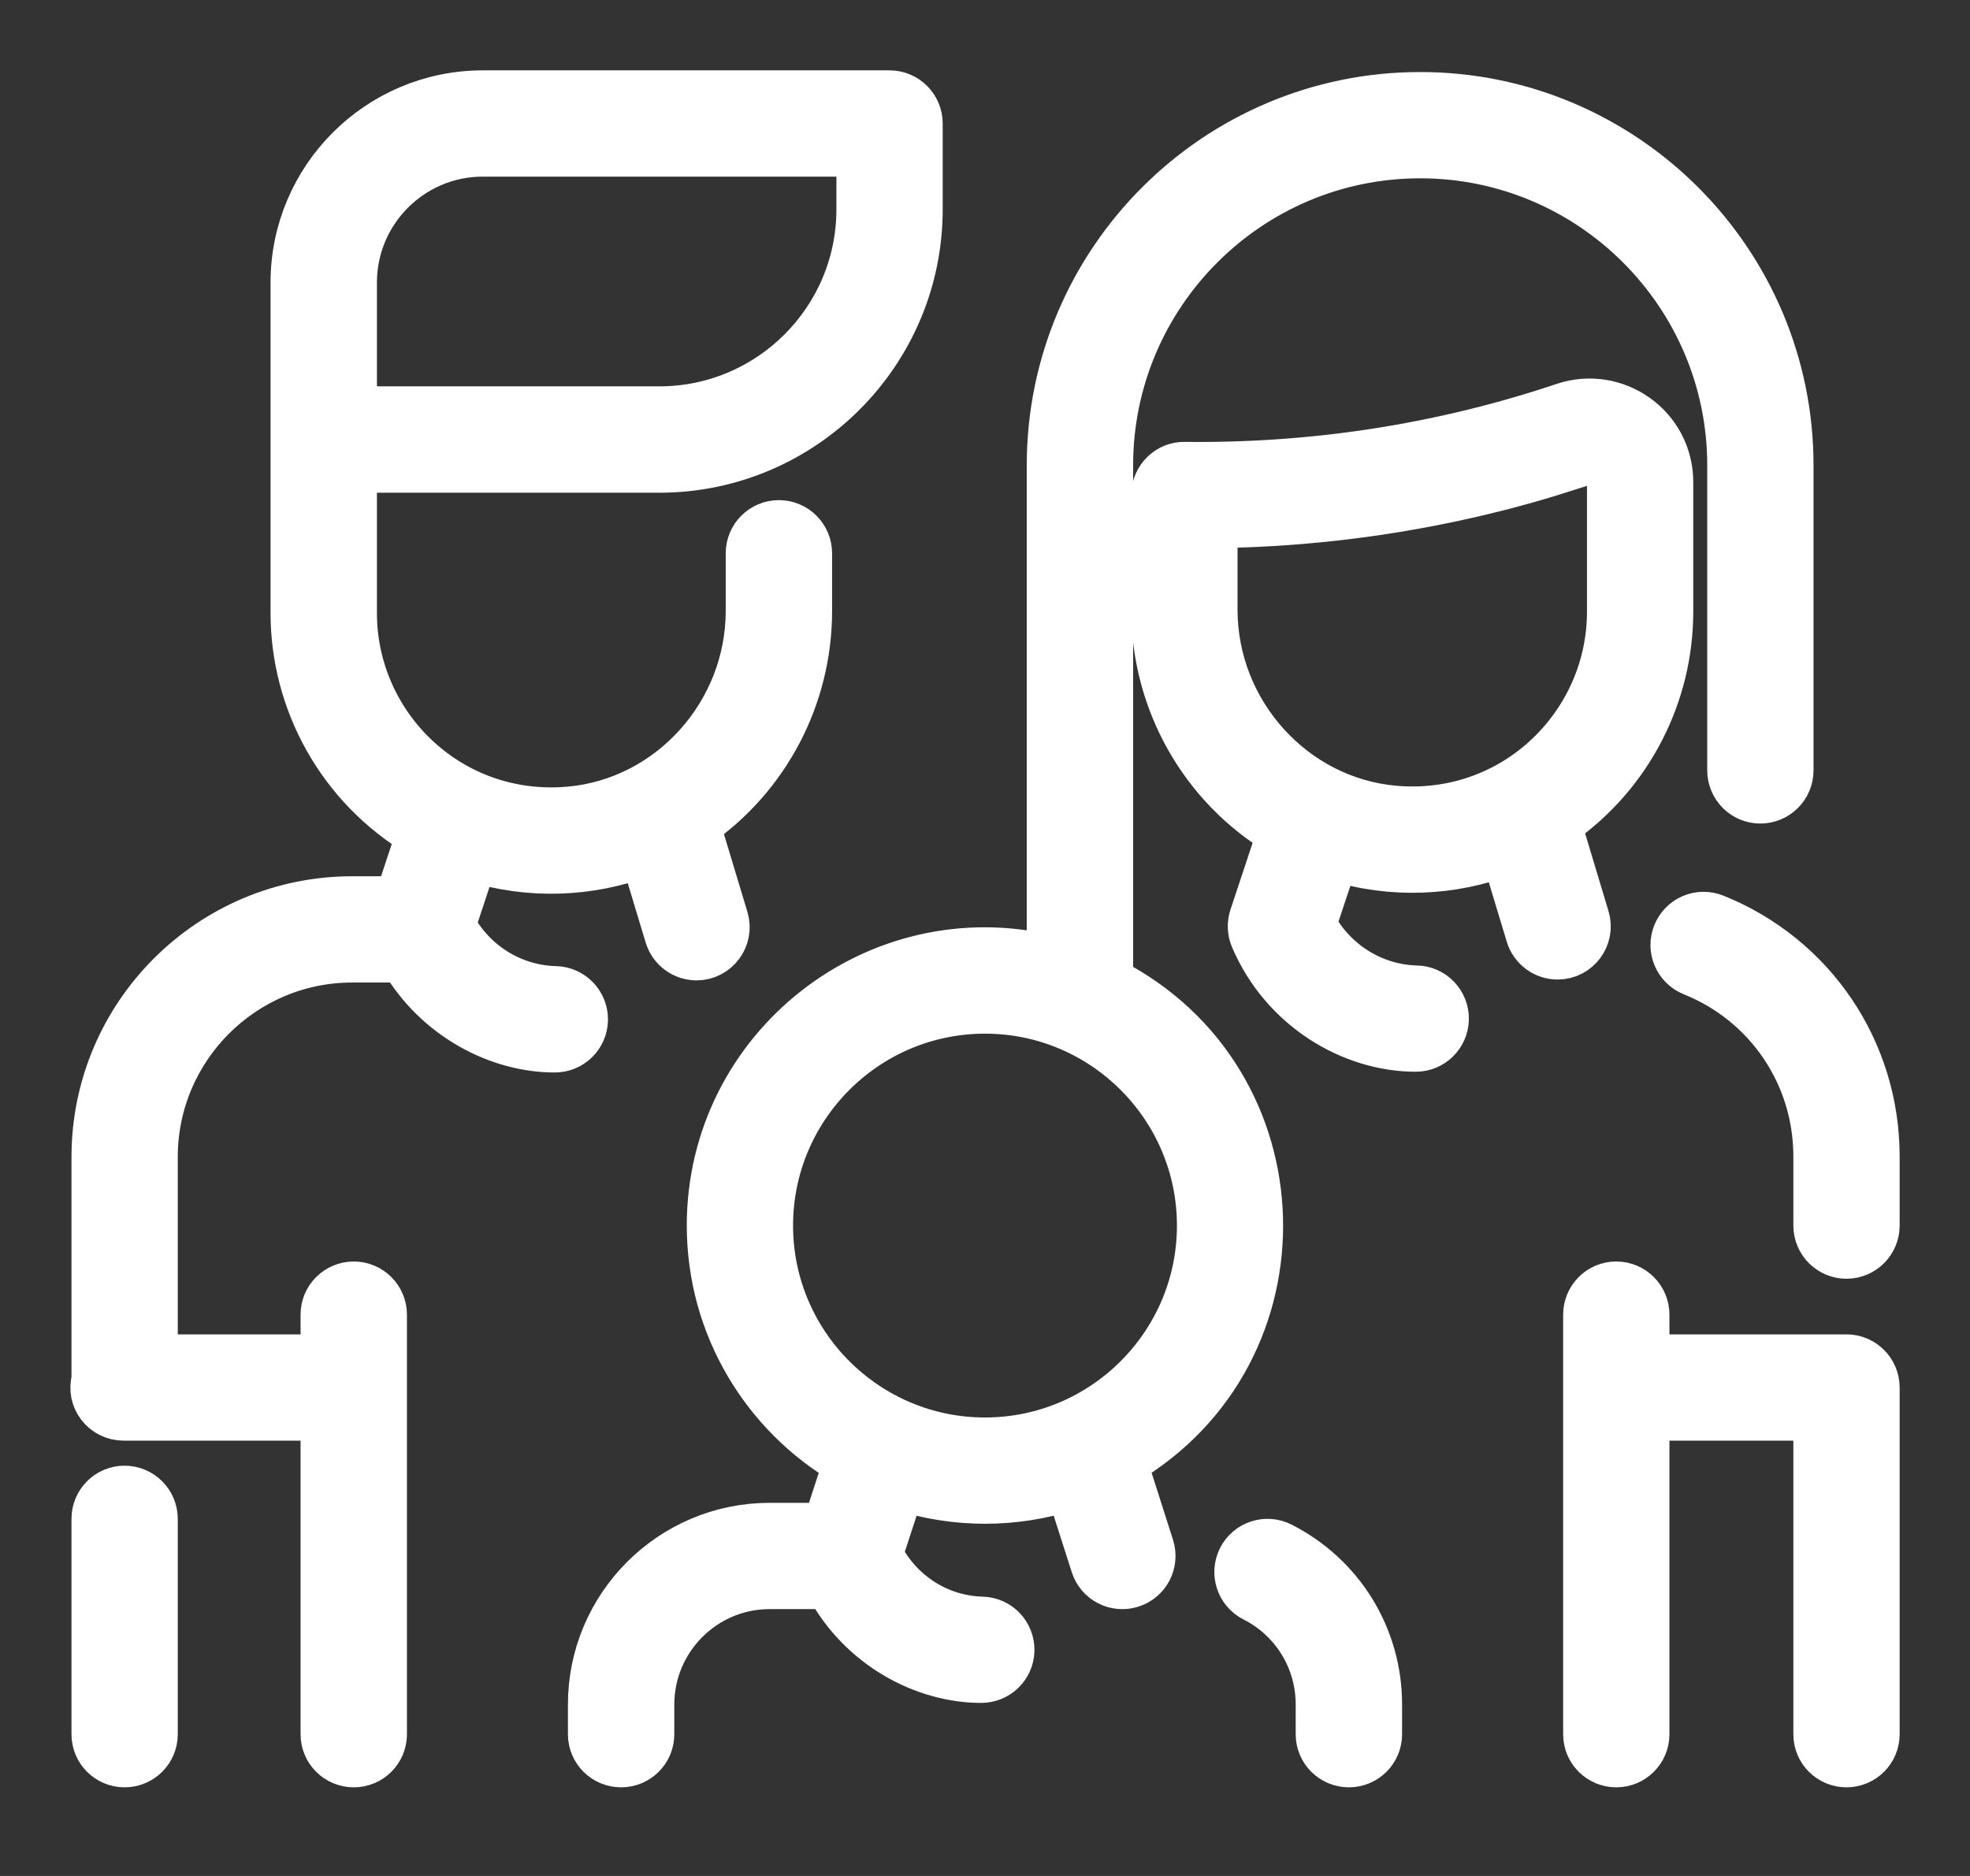
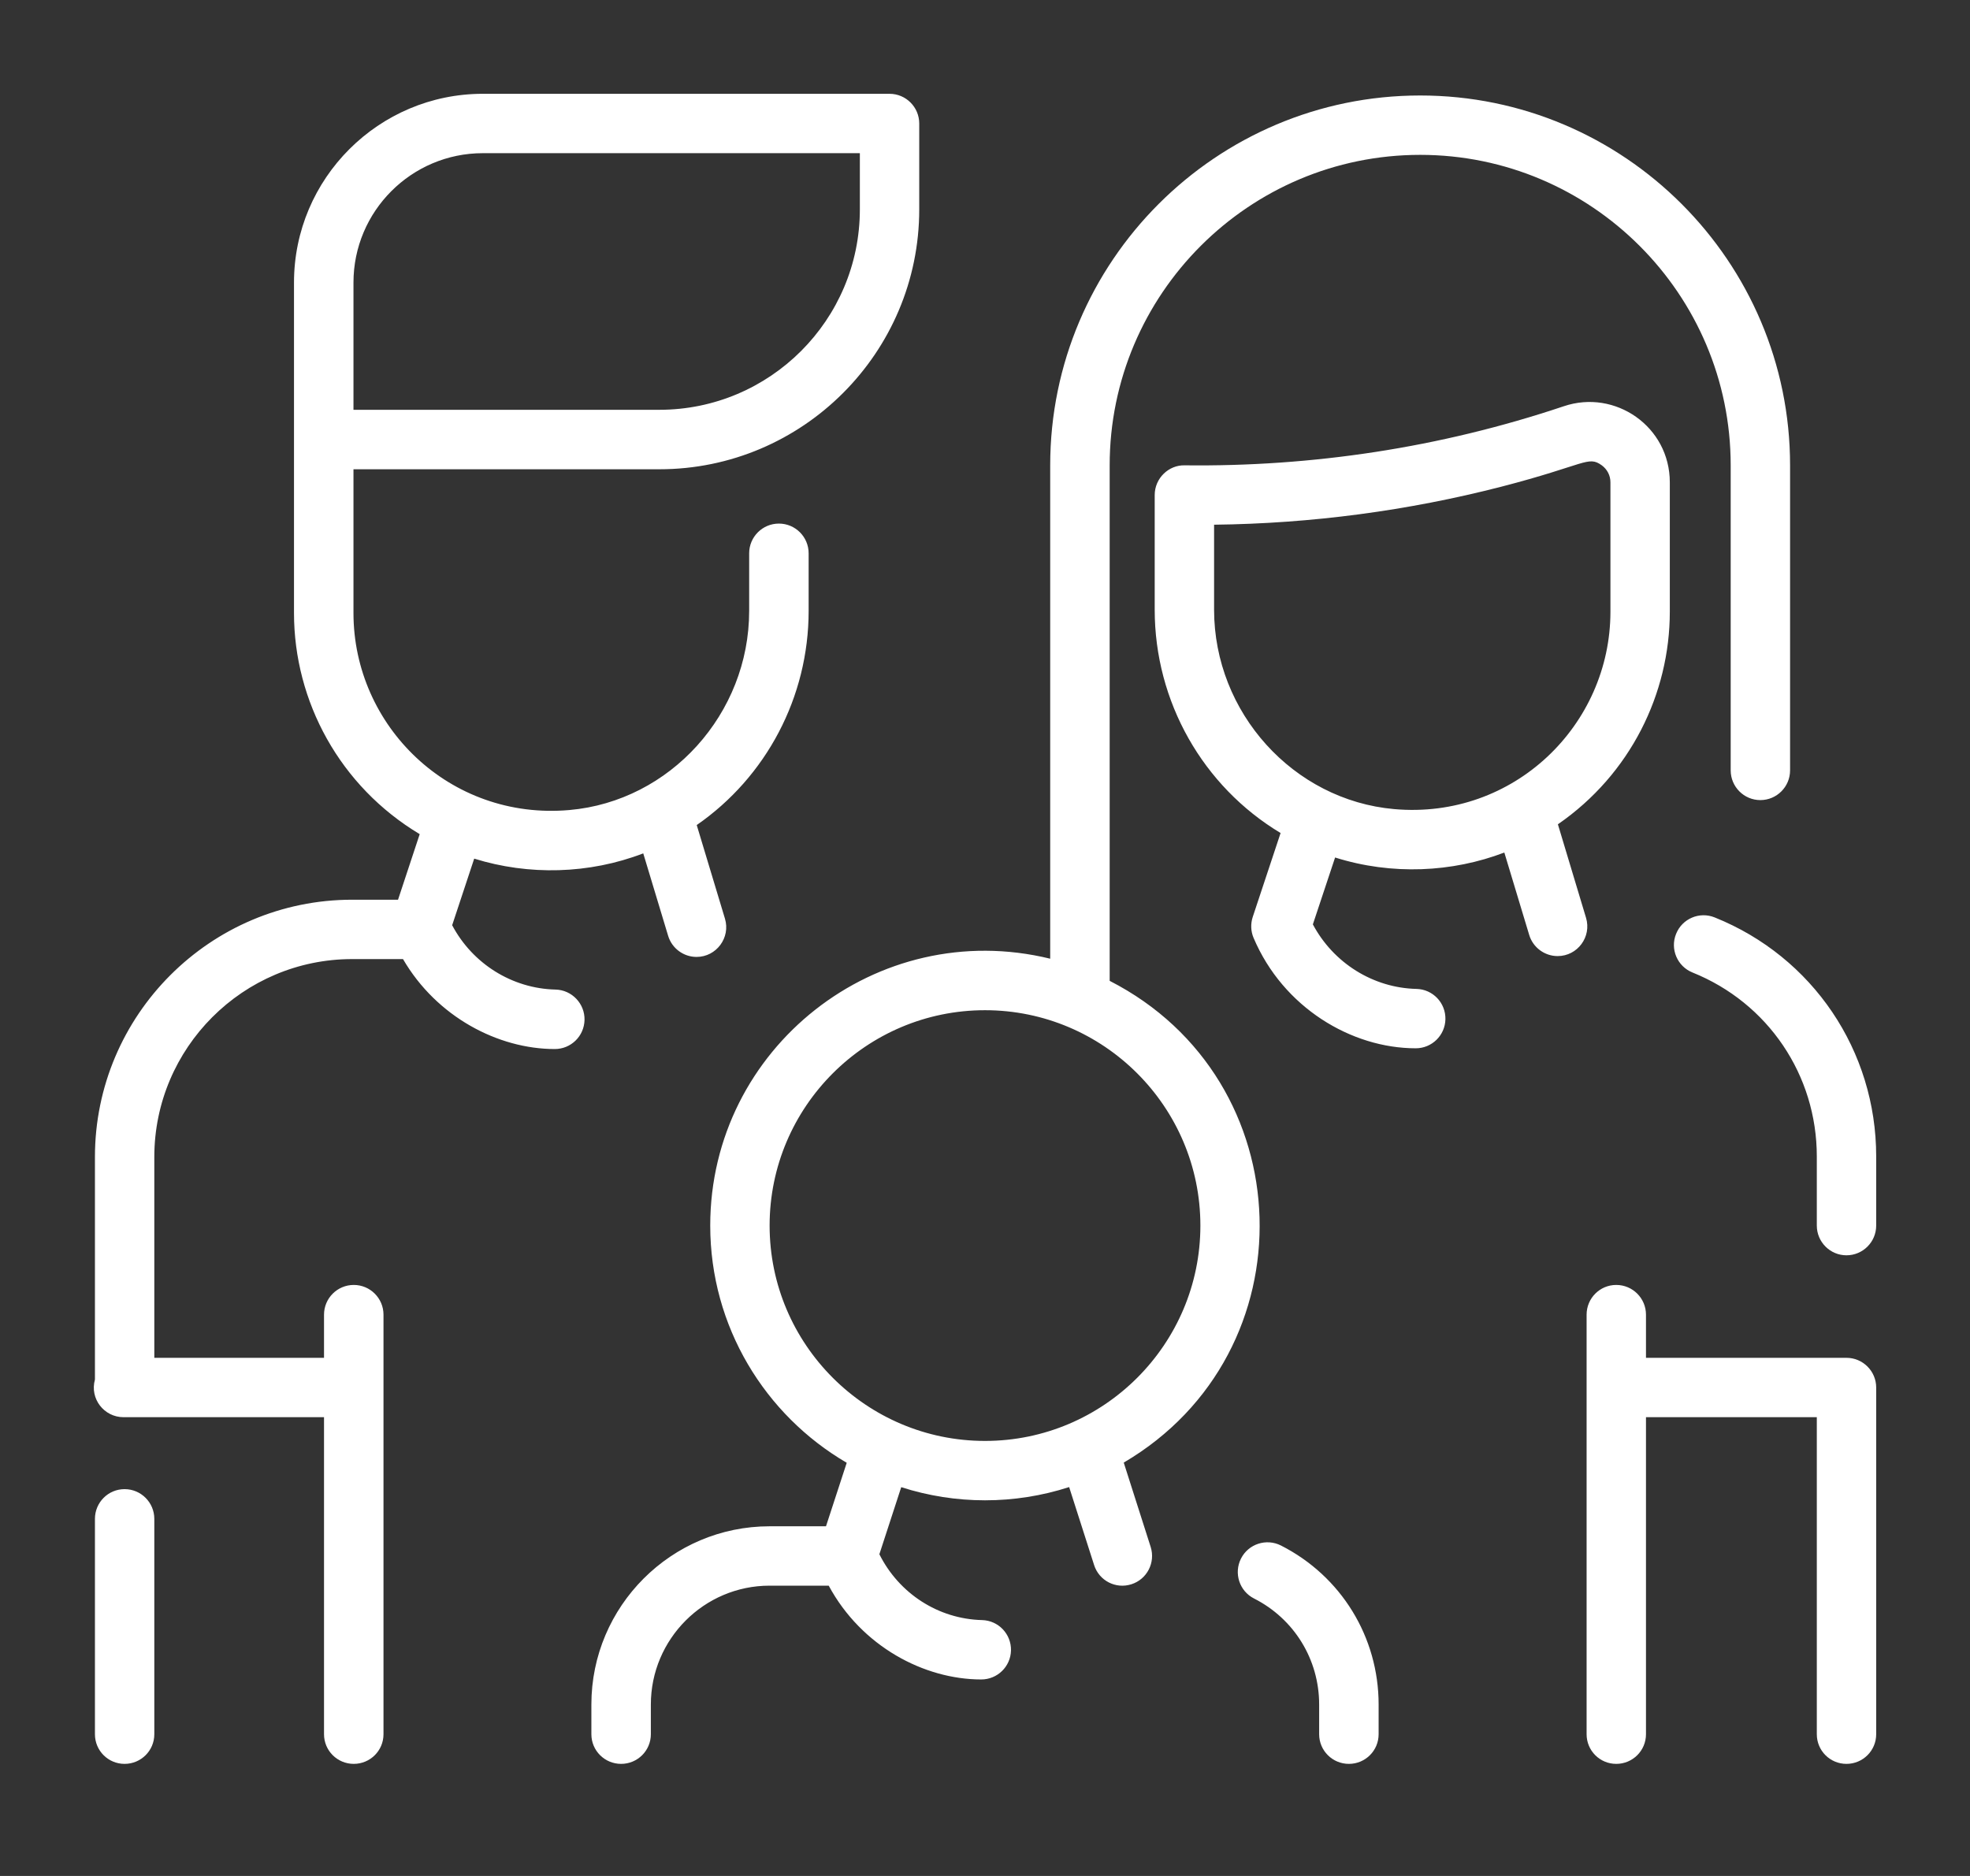
<svg xmlns="http://www.w3.org/2000/svg" width="21" height="20" viewBox="0 0 21 20" fill="none">
  <rect x="0" y="0" width="21" height="20" fill="#333333" stroke="none" />
  <mask id="path-1-outside-1_6019_1409" maskUnits="userSpaceOnUse" x="0" y="0" width="21" height="20" fill="black">
    <rect fill="white" width="21" height="20" />
    <path d="M1.645 16.193V18.489C1.645 18.664 1.503 18.805 1.328 18.805C1.153 18.805 1.012 18.664 1.012 18.489V16.193C1.012 16.018 1.153 15.876 1.328 15.876C1.503 15.876 1.645 16.018 1.645 16.193ZM6.231 10.874C6.227 11.047 6.086 11.184 5.914 11.184C5.31 11.184 4.654 10.841 4.296 10.225H3.754C2.591 10.225 1.645 11.172 1.645 12.335V14.476H3.454V14.016C3.454 13.841 3.596 13.699 3.771 13.699C3.946 13.699 4.088 13.841 4.088 14.016V18.489C4.088 18.664 3.946 18.805 3.771 18.805C3.596 18.805 3.454 18.664 3.454 18.489V15.109H1.317C1.11 15.109 0.955 14.913 1.012 14.708V12.335C1.012 10.822 2.242 9.592 3.754 9.592H4.243L4.474 8.893C3.624 8.384 3.134 7.479 3.134 6.536C3.134 6.028 3.134 3.517 3.134 3.012C3.134 1.903 4.037 1 5.147 1H9.482C9.657 1 9.799 1.142 9.799 1.317V2.232C9.799 3.76 8.556 5.003 7.028 5.003H3.768V6.536C3.768 7.74 4.793 8.748 6.069 8.636C7.144 8.542 7.986 7.609 7.986 6.513V5.899C7.986 5.724 8.128 5.582 8.303 5.582C8.478 5.582 8.62 5.724 8.62 5.899V6.513C8.62 7.432 8.168 8.283 7.427 8.796L7.728 9.794C7.789 9.996 7.637 10.202 7.425 10.202C7.289 10.202 7.163 10.113 7.122 9.976L6.857 9.098C6.279 9.32 5.636 9.335 5.055 9.154L4.82 9.864C5.037 10.274 5.458 10.539 5.922 10.55C6.096 10.554 6.235 10.7 6.231 10.874ZM3.768 4.369H7.028C8.207 4.369 9.166 3.411 9.166 2.232V1.633H5.147C4.386 1.633 3.768 2.252 3.768 3.012V4.369ZM18.279 9.781C18.116 9.715 17.932 9.794 17.867 9.956C17.801 10.118 17.88 10.303 18.042 10.368C18.847 10.692 19.367 11.461 19.367 12.329V13.066C19.367 13.241 19.509 13.383 19.683 13.383C19.858 13.383 20 13.241 20 13.066V12.329C20 11.202 19.324 10.201 18.279 9.781ZM16.604 10.193C16.468 10.193 16.342 10.104 16.301 9.967L16.036 9.089C15.481 9.301 14.838 9.333 14.232 9.142L13.995 9.855C14.213 10.265 14.635 10.532 15.099 10.543C15.274 10.547 15.412 10.692 15.408 10.867C15.404 11.039 15.263 11.176 15.092 11.176C14.406 11.176 13.678 10.742 13.363 9.999C13.333 9.929 13.33 9.849 13.354 9.776L13.651 8.881C12.822 8.383 12.309 7.48 12.309 6.5V5.278C12.309 5.097 12.46 4.956 12.629 4.961C13.983 4.977 15.347 4.775 16.67 4.331C17.218 4.146 17.8 4.548 17.8 5.142V6.522C17.8 7.393 17.381 8.254 16.607 8.788L16.907 9.785C16.968 9.987 16.817 10.193 16.604 10.193ZM17.167 6.522V5.142C17.167 5.069 17.133 5.004 17.075 4.961C16.927 4.855 16.908 4.955 16.003 5.189C15.008 5.445 13.98 5.582 12.942 5.594V6.5C12.942 7.597 13.786 8.531 14.862 8.626C16.14 8.739 17.167 7.728 17.167 6.522ZM11.979 15.593L12.266 16.492C12.319 16.659 12.227 16.837 12.061 16.89C11.894 16.944 11.716 16.852 11.663 16.685L11.397 15.854C10.812 16.043 10.186 16.041 9.607 15.855L9.374 16.57C9.583 16.988 10.001 17.26 10.468 17.272C10.643 17.276 10.781 17.421 10.777 17.596C10.773 17.768 10.632 17.905 10.46 17.905C9.852 17.905 9.183 17.553 8.834 16.905H8.204C7.506 16.905 6.938 17.474 6.938 18.172V18.489C6.938 18.664 6.796 18.805 6.621 18.805C6.446 18.805 6.304 18.664 6.304 18.489V18.172C6.304 17.124 7.157 16.272 8.204 16.272H8.805L9.026 15.595C8.156 15.087 7.571 14.144 7.571 13.066C7.571 11.173 9.35 9.77 11.195 10.221V4.961C11.195 2.787 12.964 1.018 15.139 1.018C17.313 1.018 19.082 2.787 19.082 4.961V8.213C19.082 8.388 18.94 8.53 18.765 8.53C18.591 8.53 18.449 8.388 18.449 8.213V4.961C18.449 3.136 16.964 1.651 15.139 1.651C13.314 1.651 11.829 3.136 11.829 4.961V10.457C13.891 11.511 13.977 14.419 11.979 15.593ZM12.796 13.066C12.796 11.8 11.766 10.77 10.5 10.77C9.234 10.77 8.204 11.8 8.204 13.066C8.204 14.332 9.234 15.362 10.5 15.362C11.766 15.362 12.796 14.332 12.796 13.066ZM13.655 16.477C13.499 16.398 13.308 16.46 13.229 16.616C13.15 16.772 13.212 16.963 13.368 17.042C13.796 17.259 14.062 17.692 14.062 18.172V18.489C14.062 18.664 14.204 18.805 14.379 18.805C14.554 18.805 14.696 18.664 14.696 18.489V18.172C14.696 17.453 14.297 16.803 13.655 16.477ZM19.683 14.476H17.546V14.016C17.546 13.841 17.404 13.699 17.229 13.699C17.054 13.699 16.913 13.841 16.913 14.016V18.489C16.913 18.664 17.054 18.805 17.229 18.805C17.404 18.805 17.546 18.664 17.546 18.489V15.109H19.367V18.489C19.367 18.664 19.508 18.805 19.683 18.805C19.858 18.805 20 18.664 20 18.489V14.793C20 14.618 19.858 14.476 19.683 14.476Z" />
  </mask>
  <path d="M1.645 16.193V18.489C1.645 18.664 1.503 18.805 1.328 18.805C1.153 18.805 1.012 18.664 1.012 18.489V16.193C1.012 16.018 1.153 15.876 1.328 15.876C1.503 15.876 1.645 16.018 1.645 16.193ZM6.231 10.874C6.227 11.047 6.086 11.184 5.914 11.184C5.31 11.184 4.654 10.841 4.296 10.225H3.754C2.591 10.225 1.645 11.172 1.645 12.335V14.476H3.454V14.016C3.454 13.841 3.596 13.699 3.771 13.699C3.946 13.699 4.088 13.841 4.088 14.016V18.489C4.088 18.664 3.946 18.805 3.771 18.805C3.596 18.805 3.454 18.664 3.454 18.489V15.109H1.317C1.11 15.109 0.955 14.913 1.012 14.708V12.335C1.012 10.822 2.242 9.592 3.754 9.592H4.243L4.474 8.893C3.624 8.384 3.134 7.479 3.134 6.536C3.134 6.028 3.134 3.517 3.134 3.012C3.134 1.903 4.037 1 5.147 1H9.482C9.657 1 9.799 1.142 9.799 1.317V2.232C9.799 3.76 8.556 5.003 7.028 5.003H3.768V6.536C3.768 7.74 4.793 8.748 6.069 8.636C7.144 8.542 7.986 7.609 7.986 6.513V5.899C7.986 5.724 8.128 5.582 8.303 5.582C8.478 5.582 8.62 5.724 8.62 5.899V6.513C8.62 7.432 8.168 8.283 7.427 8.796L7.728 9.794C7.789 9.996 7.637 10.202 7.425 10.202C7.289 10.202 7.163 10.113 7.122 9.976L6.857 9.098C6.279 9.32 5.636 9.335 5.055 9.154L4.82 9.864C5.037 10.274 5.458 10.539 5.922 10.55C6.096 10.554 6.235 10.7 6.231 10.874ZM3.768 4.369H7.028C8.207 4.369 9.166 3.411 9.166 2.232V1.633H5.147C4.386 1.633 3.768 2.252 3.768 3.012V4.369ZM18.279 9.781C18.116 9.715 17.932 9.794 17.867 9.956C17.801 10.118 17.88 10.303 18.042 10.368C18.847 10.692 19.367 11.461 19.367 12.329V13.066C19.367 13.241 19.509 13.383 19.683 13.383C19.858 13.383 20 13.241 20 13.066V12.329C20 11.202 19.324 10.201 18.279 9.781ZM16.604 10.193C16.468 10.193 16.342 10.104 16.301 9.967L16.036 9.089C15.481 9.301 14.838 9.333 14.232 9.142L13.995 9.855C14.213 10.265 14.635 10.532 15.099 10.543C15.274 10.547 15.412 10.692 15.408 10.867C15.404 11.039 15.263 11.176 15.092 11.176C14.406 11.176 13.678 10.742 13.363 9.999C13.333 9.929 13.33 9.849 13.354 9.776L13.651 8.881C12.822 8.383 12.309 7.48 12.309 6.5V5.278C12.309 5.097 12.46 4.956 12.629 4.961C13.983 4.977 15.347 4.775 16.67 4.331C17.218 4.146 17.8 4.548 17.8 5.142V6.522C17.8 7.393 17.381 8.254 16.607 8.788L16.907 9.785C16.968 9.987 16.817 10.193 16.604 10.193ZM17.167 6.522V5.142C17.167 5.069 17.133 5.004 17.075 4.961C16.927 4.855 16.908 4.955 16.003 5.189C15.008 5.445 13.98 5.582 12.942 5.594V6.5C12.942 7.597 13.786 8.531 14.862 8.626C16.14 8.739 17.167 7.728 17.167 6.522ZM11.979 15.593L12.266 16.492C12.319 16.659 12.227 16.837 12.061 16.89C11.894 16.944 11.716 16.852 11.663 16.685L11.397 15.854C10.812 16.043 10.186 16.041 9.607 15.855L9.374 16.57C9.583 16.988 10.001 17.26 10.468 17.272C10.643 17.276 10.781 17.421 10.777 17.596C10.773 17.768 10.632 17.905 10.46 17.905C9.852 17.905 9.183 17.553 8.834 16.905H8.204C7.506 16.905 6.938 17.474 6.938 18.172V18.489C6.938 18.664 6.796 18.805 6.621 18.805C6.446 18.805 6.304 18.664 6.304 18.489V18.172C6.304 17.124 7.157 16.272 8.204 16.272H8.805L9.026 15.595C8.156 15.087 7.571 14.144 7.571 13.066C7.571 11.173 9.35 9.77 11.195 10.221V4.961C11.195 2.787 12.964 1.018 15.139 1.018C17.313 1.018 19.082 2.787 19.082 4.961V8.213C19.082 8.388 18.94 8.53 18.765 8.53C18.591 8.53 18.449 8.388 18.449 8.213V4.961C18.449 3.136 16.964 1.651 15.139 1.651C13.314 1.651 11.829 3.136 11.829 4.961V10.457C13.891 11.511 13.977 14.419 11.979 15.593ZM12.796 13.066C12.796 11.8 11.766 10.77 10.5 10.77C9.234 10.77 8.204 11.8 8.204 13.066C8.204 14.332 9.234 15.362 10.5 15.362C11.766 15.362 12.796 14.332 12.796 13.066ZM13.655 16.477C13.499 16.398 13.308 16.46 13.229 16.616C13.15 16.772 13.212 16.963 13.368 17.042C13.796 17.259 14.062 17.692 14.062 18.172V18.489C14.062 18.664 14.204 18.805 14.379 18.805C14.554 18.805 14.696 18.664 14.696 18.489V18.172C14.696 17.453 14.297 16.803 13.655 16.477ZM19.683 14.476H17.546V14.016C17.546 13.841 17.404 13.699 17.229 13.699C17.054 13.699 16.913 13.841 16.913 14.016V18.489C16.913 18.664 17.054 18.805 17.229 18.805C17.404 18.805 17.546 18.664 17.546 18.489V15.109H19.367V18.489C19.367 18.664 19.508 18.805 19.683 18.805C19.858 18.805 20 18.664 20 18.489V14.793C20 14.618 19.858 14.476 19.683 14.476Z" fill="white" />
-   <path d="M1.645 16.193V18.489C1.645 18.664 1.503 18.805 1.328 18.805C1.153 18.805 1.012 18.664 1.012 18.489V16.193C1.012 16.018 1.153 15.876 1.328 15.876C1.503 15.876 1.645 16.018 1.645 16.193ZM6.231 10.874C6.227 11.047 6.086 11.184 5.914 11.184C5.31 11.184 4.654 10.841 4.296 10.225H3.754C2.591 10.225 1.645 11.172 1.645 12.335V14.476H3.454V14.016C3.454 13.841 3.596 13.699 3.771 13.699C3.946 13.699 4.088 13.841 4.088 14.016V18.489C4.088 18.664 3.946 18.805 3.771 18.805C3.596 18.805 3.454 18.664 3.454 18.489V15.109H1.317C1.11 15.109 0.955 14.913 1.012 14.708V12.335C1.012 10.822 2.242 9.592 3.754 9.592H4.243L4.474 8.893C3.624 8.384 3.134 7.479 3.134 6.536C3.134 6.028 3.134 3.517 3.134 3.012C3.134 1.903 4.037 1 5.147 1H9.482C9.657 1 9.799 1.142 9.799 1.317V2.232C9.799 3.76 8.556 5.003 7.028 5.003H3.768V6.536C3.768 7.74 4.793 8.748 6.069 8.636C7.144 8.542 7.986 7.609 7.986 6.513V5.899C7.986 5.724 8.128 5.582 8.303 5.582C8.478 5.582 8.62 5.724 8.62 5.899V6.513C8.62 7.432 8.168 8.283 7.427 8.796L7.728 9.794C7.789 9.996 7.637 10.202 7.425 10.202C7.289 10.202 7.163 10.113 7.122 9.976L6.857 9.098C6.279 9.32 5.636 9.335 5.055 9.154L4.82 9.864C5.037 10.274 5.458 10.539 5.922 10.55C6.096 10.554 6.235 10.7 6.231 10.874ZM3.768 4.369H7.028C8.207 4.369 9.166 3.411 9.166 2.232V1.633H5.147C4.386 1.633 3.768 2.252 3.768 3.012V4.369ZM18.279 9.781C18.116 9.715 17.932 9.794 17.867 9.956C17.801 10.118 17.88 10.303 18.042 10.368C18.847 10.692 19.367 11.461 19.367 12.329V13.066C19.367 13.241 19.509 13.383 19.683 13.383C19.858 13.383 20 13.241 20 13.066V12.329C20 11.202 19.324 10.201 18.279 9.781ZM16.604 10.193C16.468 10.193 16.342 10.104 16.301 9.967L16.036 9.089C15.481 9.301 14.838 9.333 14.232 9.142L13.995 9.855C14.213 10.265 14.635 10.532 15.099 10.543C15.274 10.547 15.412 10.692 15.408 10.867C15.404 11.039 15.263 11.176 15.092 11.176C14.406 11.176 13.678 10.742 13.363 9.999C13.333 9.929 13.33 9.849 13.354 9.776L13.651 8.881C12.822 8.383 12.309 7.48 12.309 6.5V5.278C12.309 5.097 12.46 4.956 12.629 4.961C13.983 4.977 15.347 4.775 16.67 4.331C17.218 4.146 17.8 4.548 17.8 5.142V6.522C17.8 7.393 17.381 8.254 16.607 8.788L16.907 9.785C16.968 9.987 16.817 10.193 16.604 10.193ZM17.167 6.522V5.142C17.167 5.069 17.133 5.004 17.075 4.961C16.927 4.855 16.908 4.955 16.003 5.189C15.008 5.445 13.98 5.582 12.942 5.594V6.5C12.942 7.597 13.786 8.531 14.862 8.626C16.14 8.739 17.167 7.728 17.167 6.522ZM11.979 15.593L12.266 16.492C12.319 16.659 12.227 16.837 12.061 16.89C11.894 16.944 11.716 16.852 11.663 16.685L11.397 15.854C10.812 16.043 10.186 16.041 9.607 15.855L9.374 16.57C9.583 16.988 10.001 17.26 10.468 17.272C10.643 17.276 10.781 17.421 10.777 17.596C10.773 17.768 10.632 17.905 10.46 17.905C9.852 17.905 9.183 17.553 8.834 16.905H8.204C7.506 16.905 6.938 17.474 6.938 18.172V18.489C6.938 18.664 6.796 18.805 6.621 18.805C6.446 18.805 6.304 18.664 6.304 18.489V18.172C6.304 17.124 7.157 16.272 8.204 16.272H8.805L9.026 15.595C8.156 15.087 7.571 14.144 7.571 13.066C7.571 11.173 9.35 9.77 11.195 10.221V4.961C11.195 2.787 12.964 1.018 15.139 1.018C17.313 1.018 19.082 2.787 19.082 4.961V8.213C19.082 8.388 18.94 8.53 18.765 8.53C18.591 8.53 18.449 8.388 18.449 8.213V4.961C18.449 3.136 16.964 1.651 15.139 1.651C13.314 1.651 11.829 3.136 11.829 4.961V10.457C13.891 11.511 13.977 14.419 11.979 15.593ZM12.796 13.066C12.796 11.8 11.766 10.77 10.5 10.77C9.234 10.77 8.204 11.8 8.204 13.066C8.204 14.332 9.234 15.362 10.5 15.362C11.766 15.362 12.796 14.332 12.796 13.066ZM13.655 16.477C13.499 16.398 13.308 16.46 13.229 16.616C13.15 16.772 13.212 16.963 13.368 17.042C13.796 17.259 14.062 17.692 14.062 18.172V18.489C14.062 18.664 14.204 18.805 14.379 18.805C14.554 18.805 14.696 18.664 14.696 18.489V18.172C14.696 17.453 14.297 16.803 13.655 16.477ZM19.683 14.476H17.546V14.016C17.546 13.841 17.404 13.699 17.229 13.699C17.054 13.699 16.913 13.841 16.913 14.016V18.489C16.913 18.664 17.054 18.805 17.229 18.805C17.404 18.805 17.546 18.664 17.546 18.489V15.109H19.367V18.489C19.367 18.664 19.508 18.805 19.683 18.805C19.858 18.805 20 18.664 20 18.489V14.793C20 14.618 19.858 14.476 19.683 14.476Z" stroke="white" stroke-width="0.5" mask="url(#path-1-outside-1_6019_1409)" />
</svg>